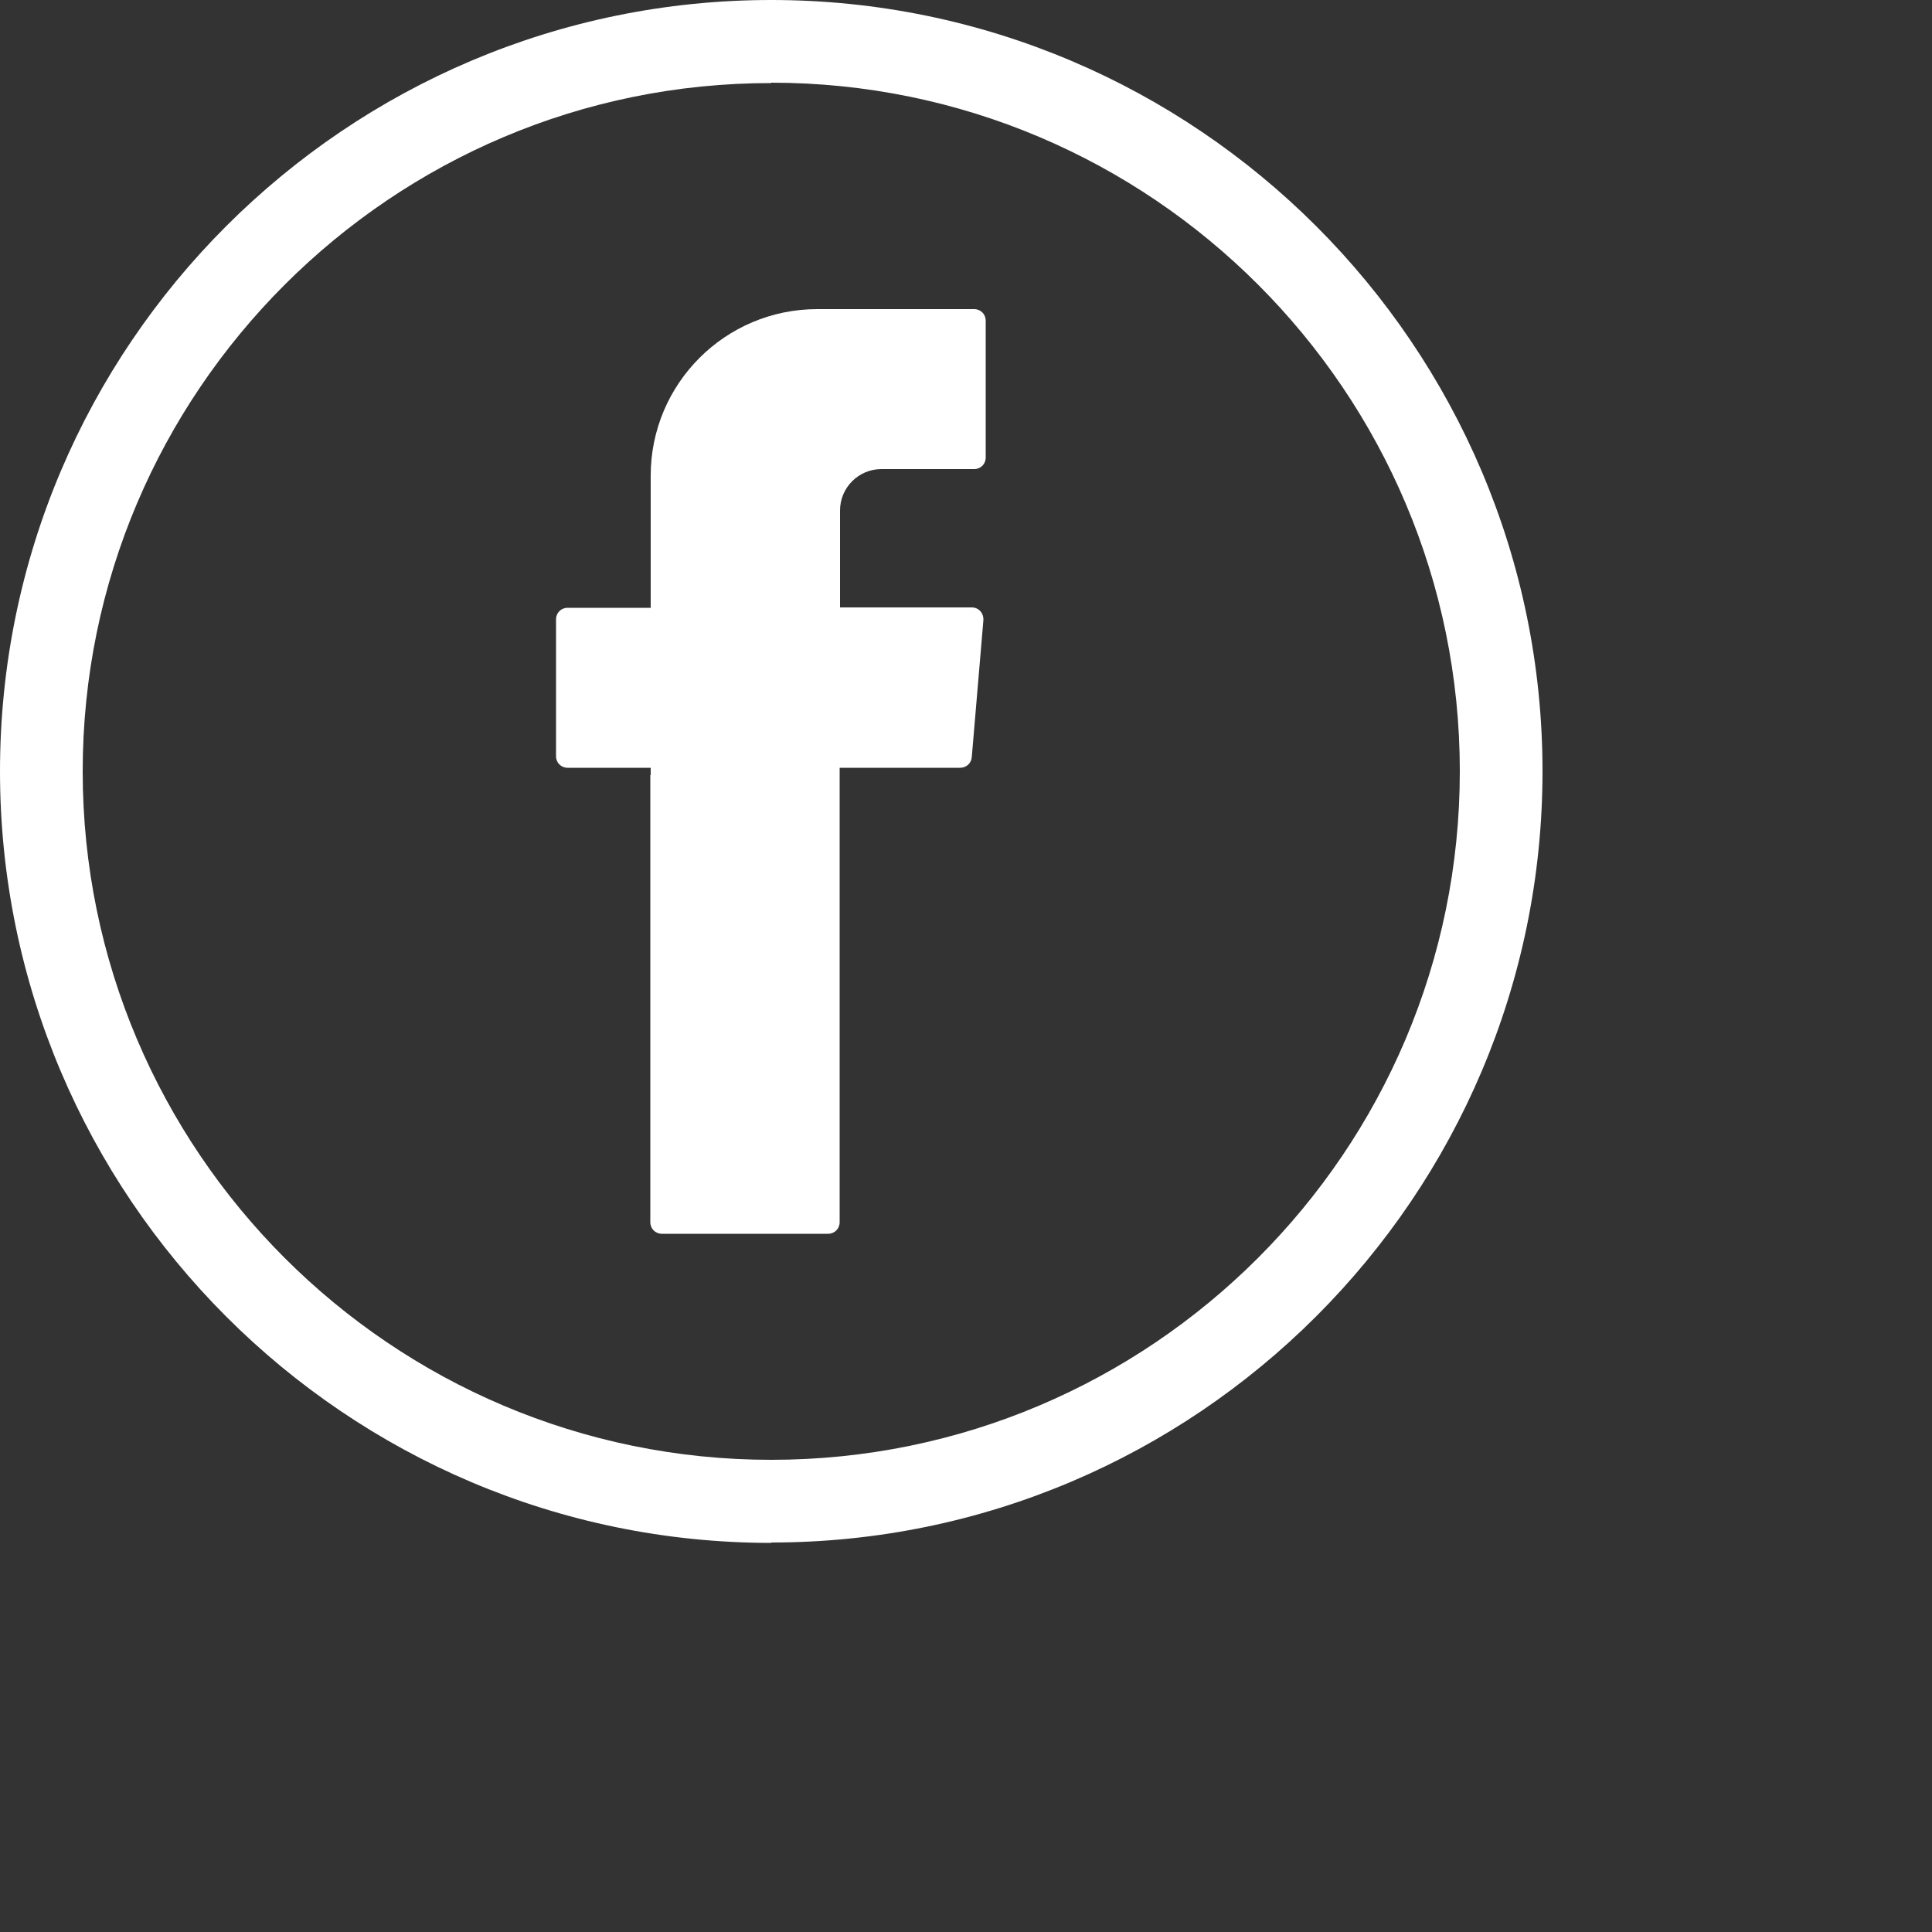
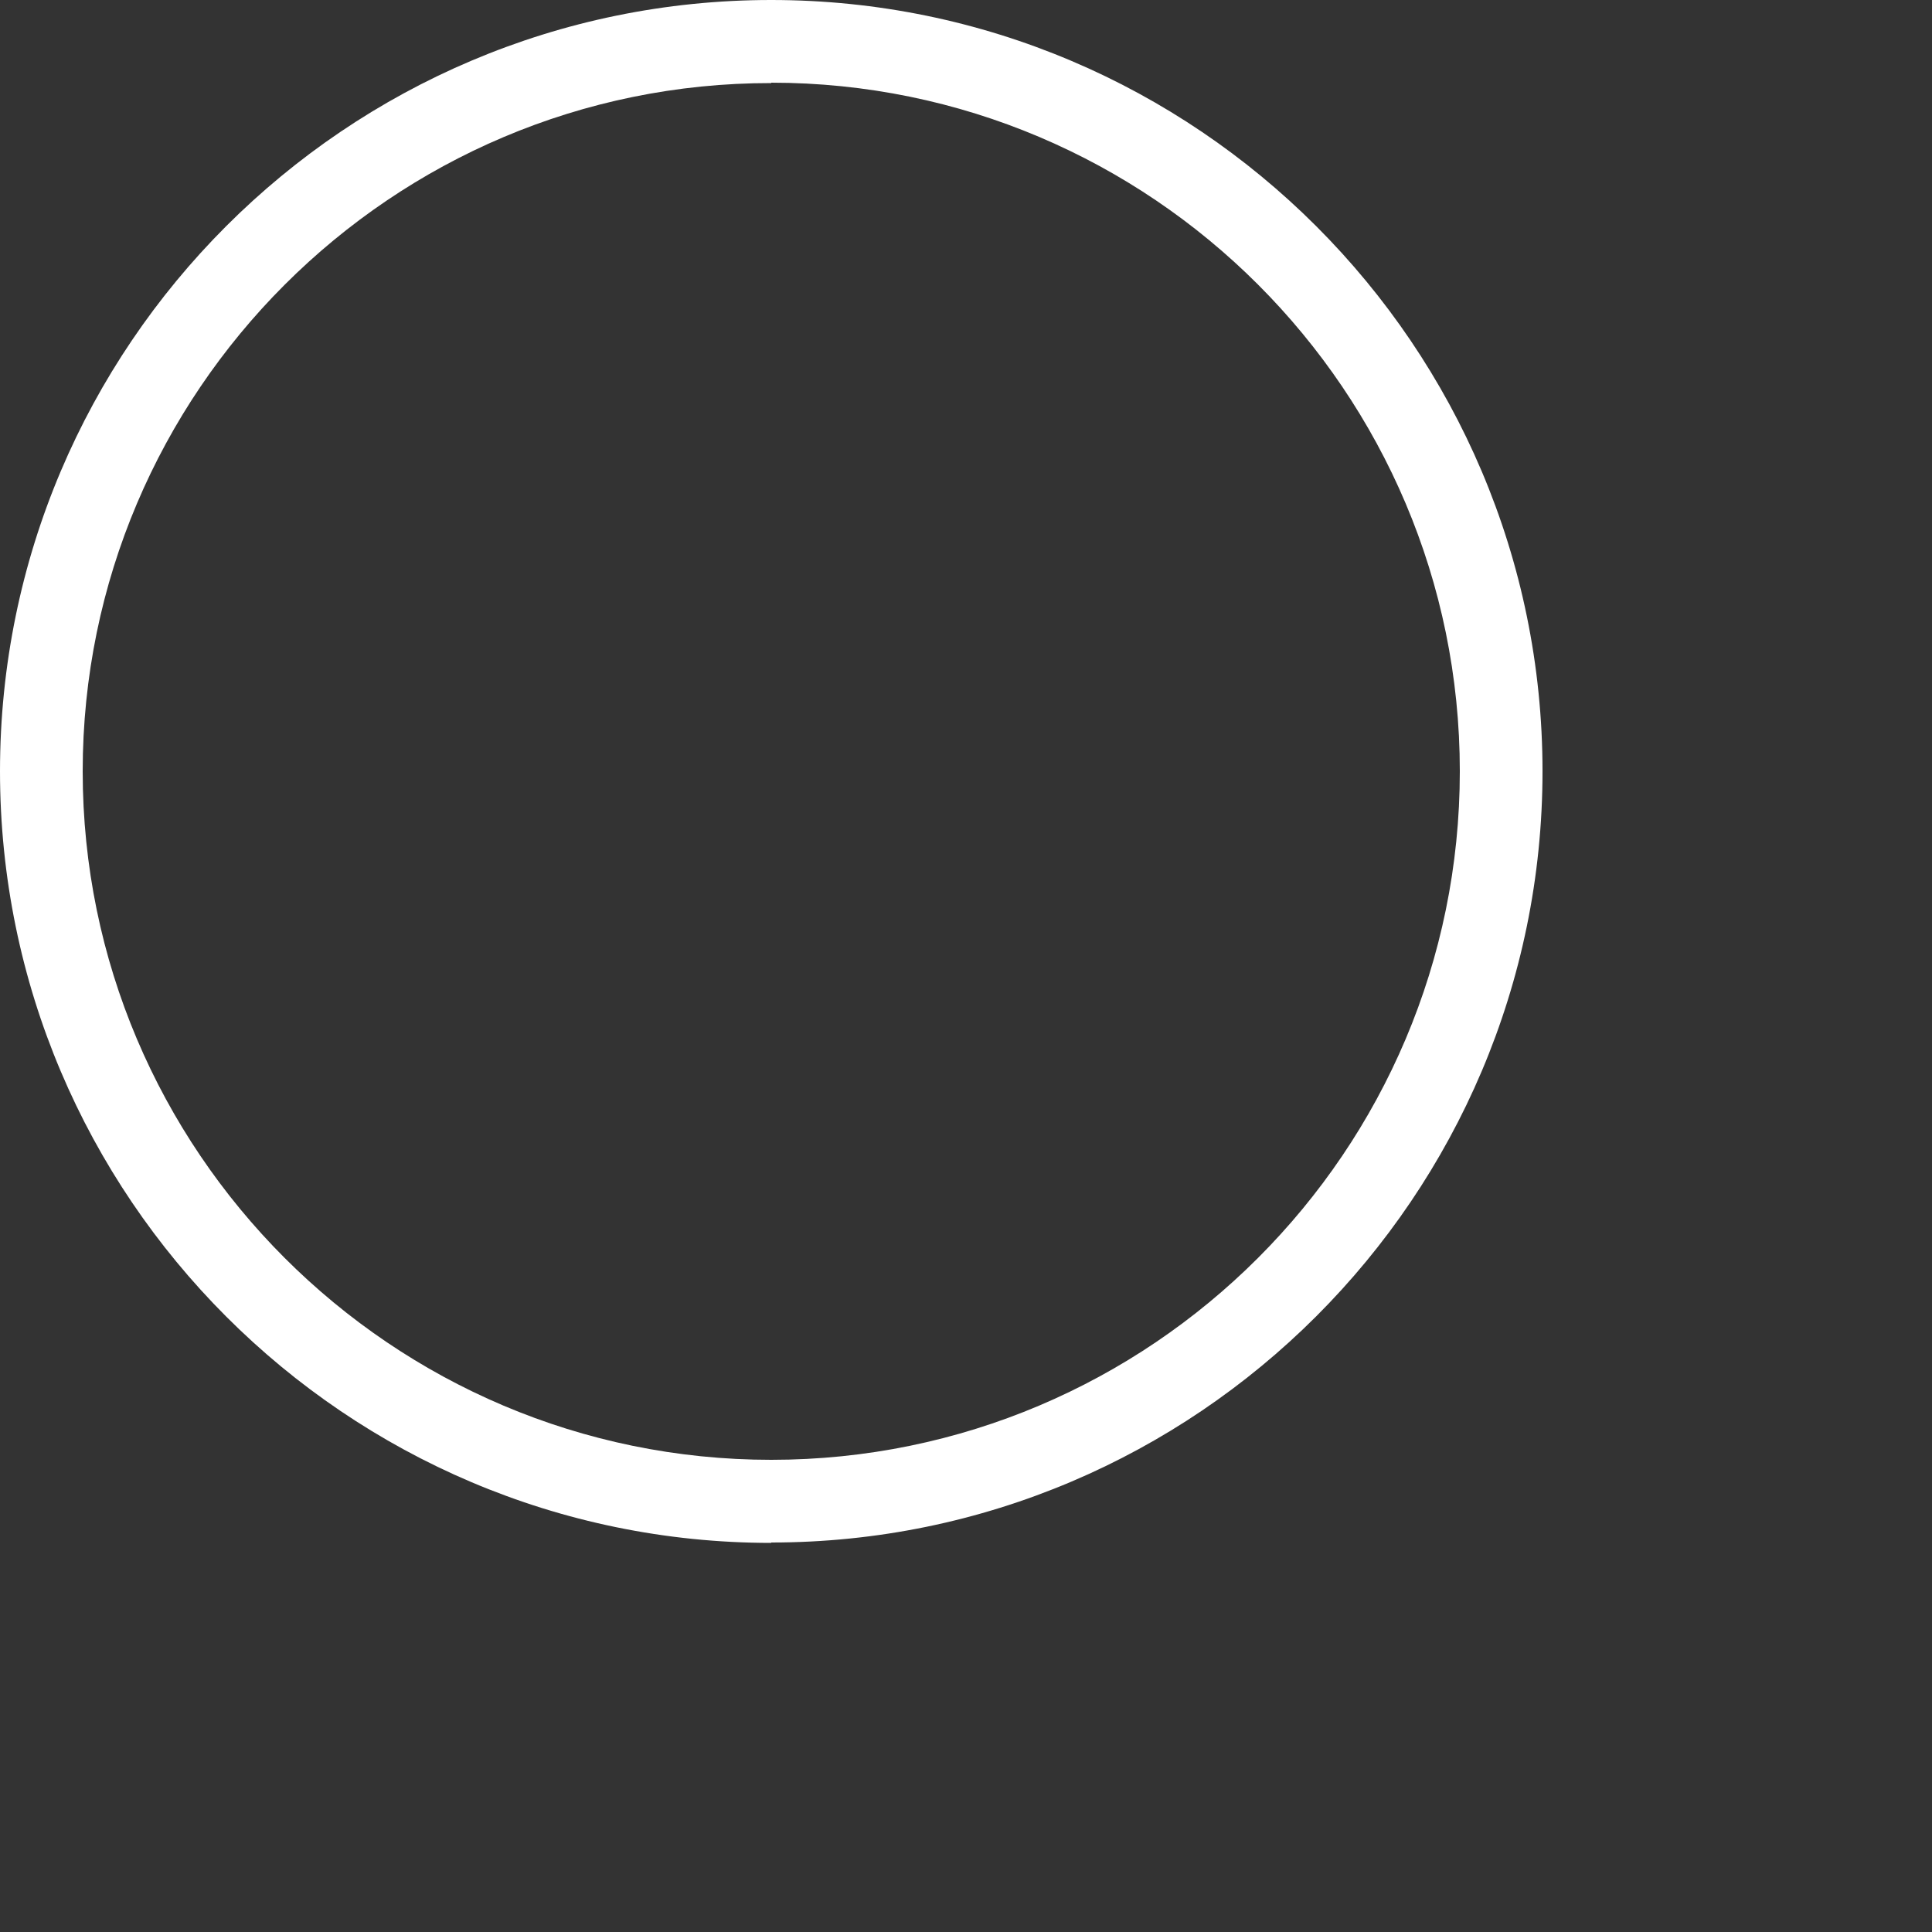
<svg xmlns="http://www.w3.org/2000/svg" id="Capa_1" data-name="Capa 1" viewBox="0 0 50 50">
  <rect x="0" y="0" width="50" height="50" fill="#333333" stroke="none" />
  <defs>
    <style>
      .cls-1, .cls-2 {
        fill: #fff;
        stroke-width: 0px;
      }

      .cls-2 {
        fill-rule: evenodd;
      }
    </style>
  </defs>
  <path class="cls-1" d="m19.96,39.93C8.96,39.93,0,30.97,0,19.96S8.96,0,19.96,0s19.96,8.96,19.96,19.96-8.96,19.96-19.96,19.96Zm0-37.78C10.14,2.14,2.14,10.14,2.14,19.96s7.99,17.82,17.82,17.82,17.82-7.99,17.82-17.82S29.79,2.14,19.96,2.14Z" />
-   <path class="cls-2" d="m16.83,20.06v11.57c0,.17.13.3.3.3h4.3c.17,0,.3-.13.3-.3v-11.76h3.12c.16,0,.29-.12.3-.28l.3-3.54c.01-.18-.12-.33-.3-.33h-3.41v-2.51c0-.59.48-1.07,1.07-1.07h2.4c.17,0,.3-.13.3-.3v-3.54c0-.17-.13-.3-.3-.3h-4.06c-2.38,0-4.31,1.93-4.31,4.31v3.42h-2.15c-.17,0-.3.13-.3.3v3.54c0,.17.13.3.3.3h2.15v.19Z" />
</svg>